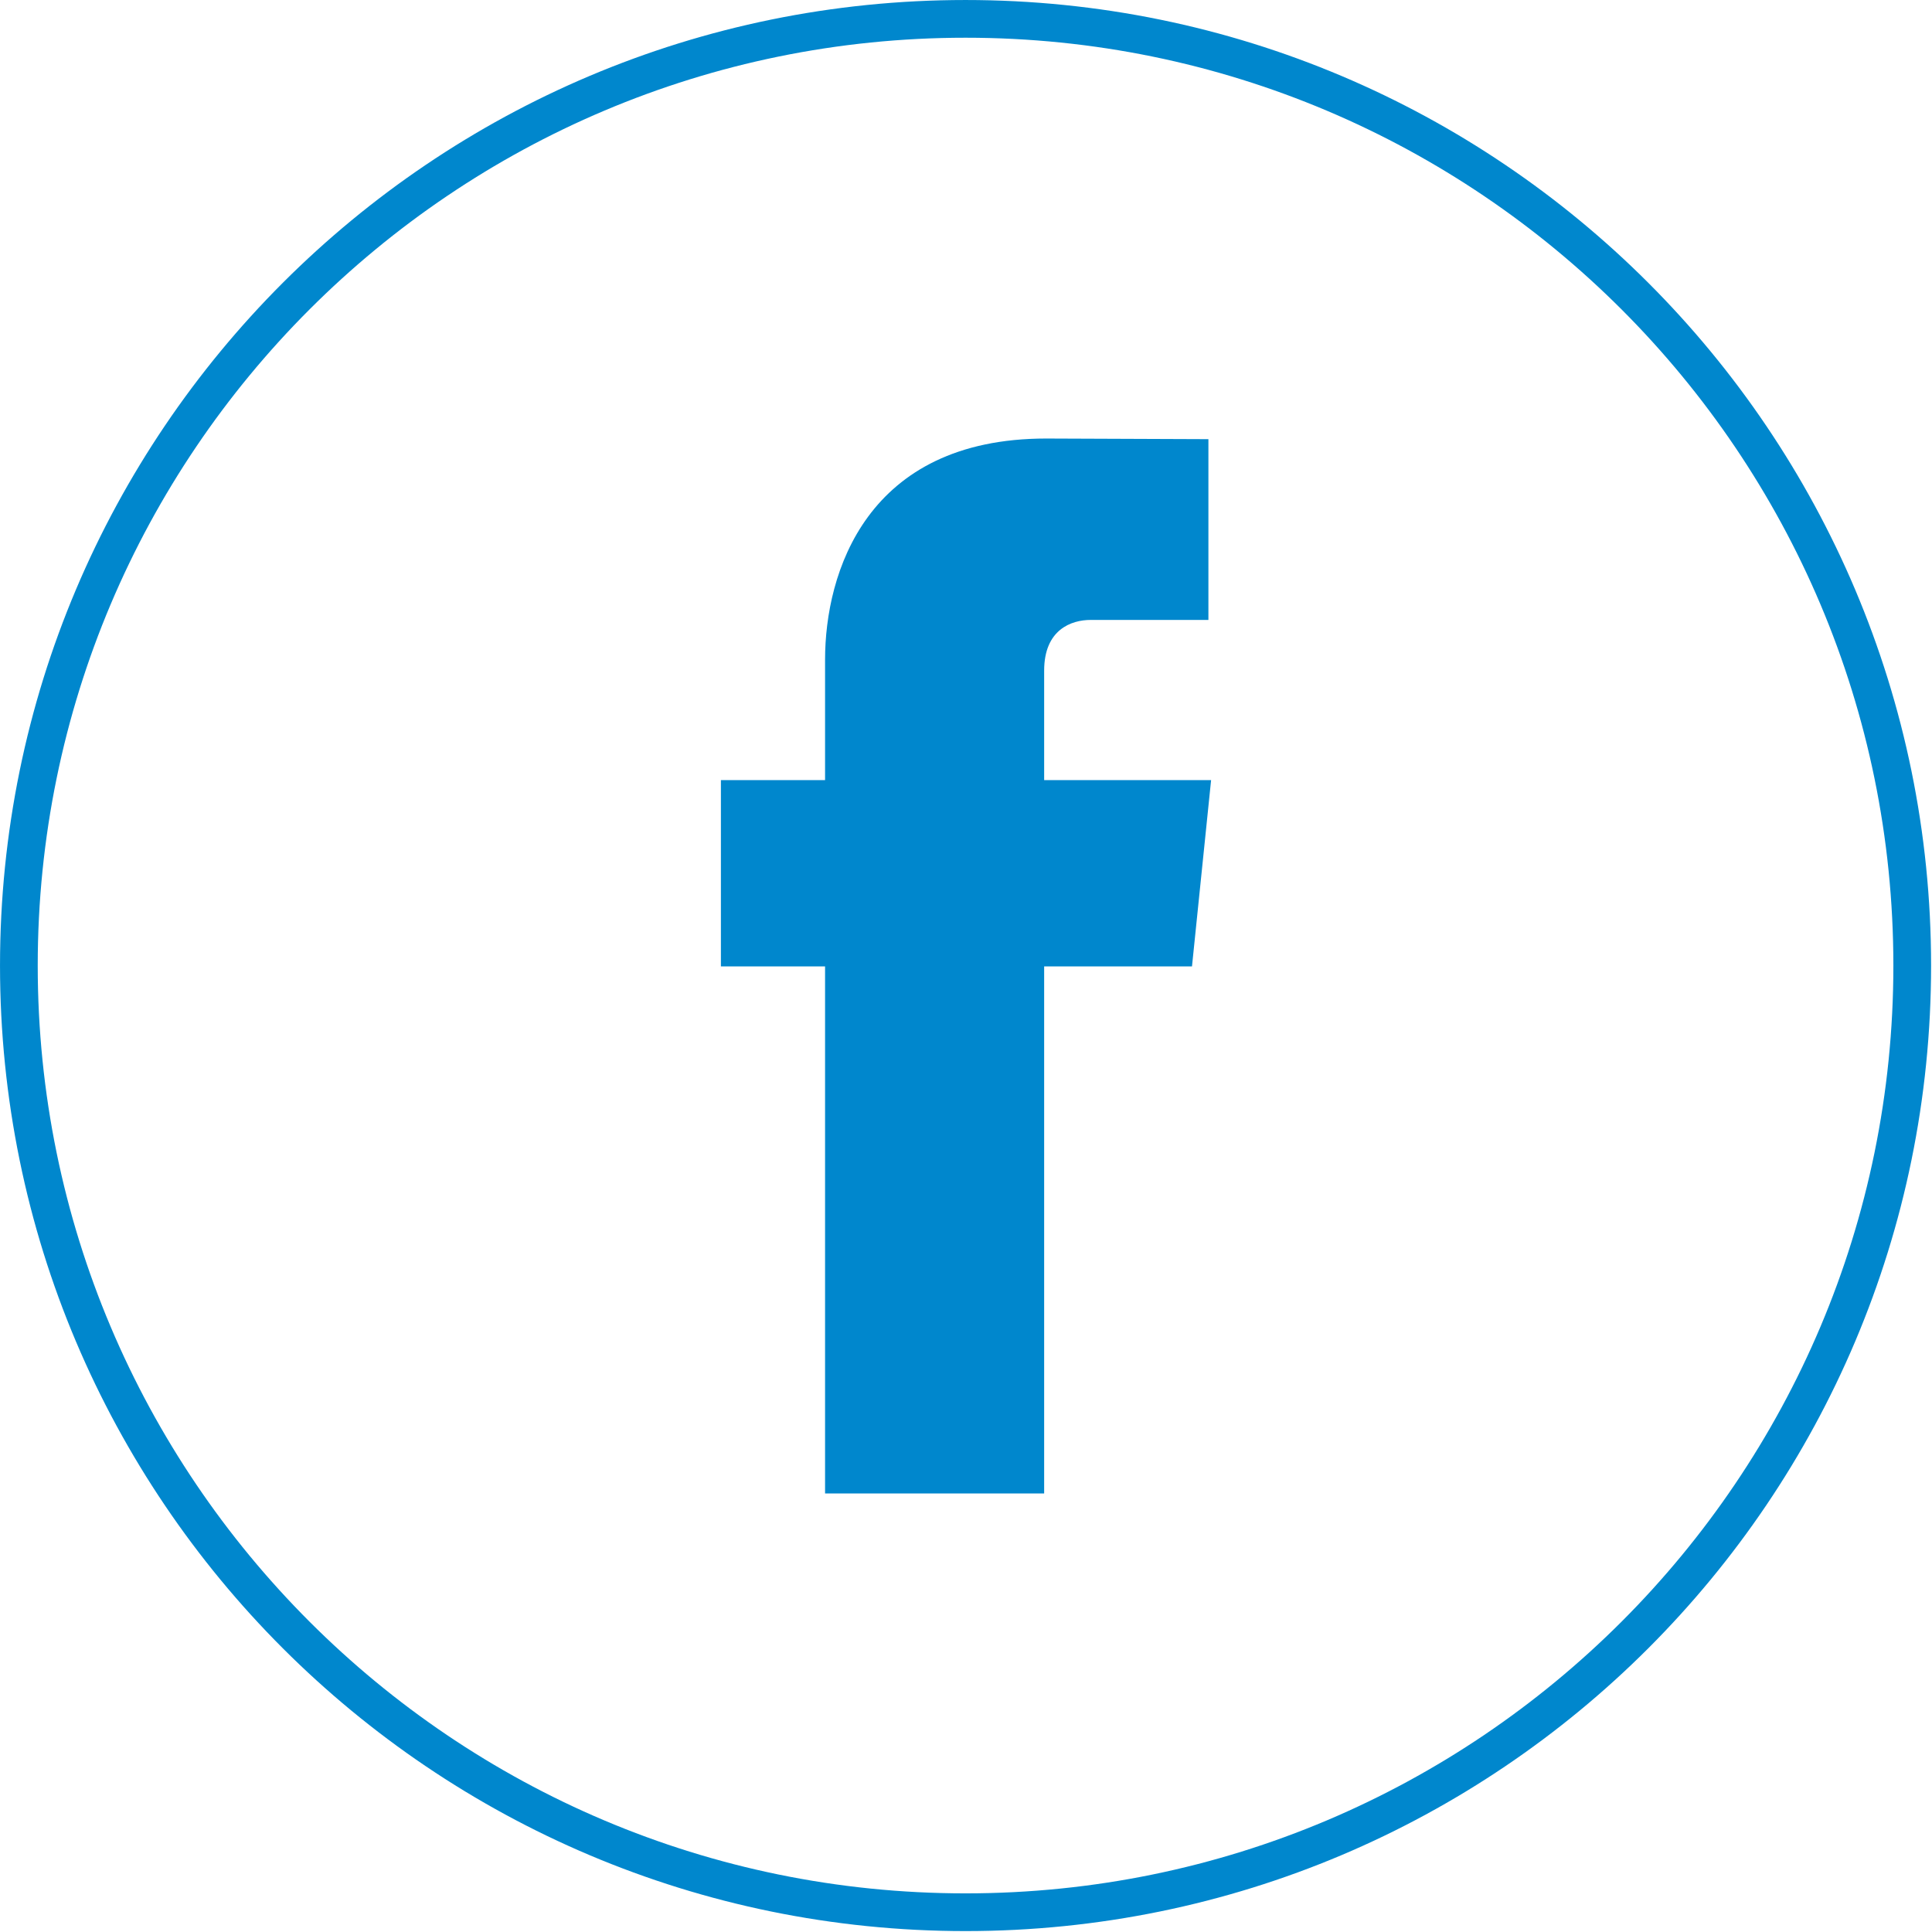
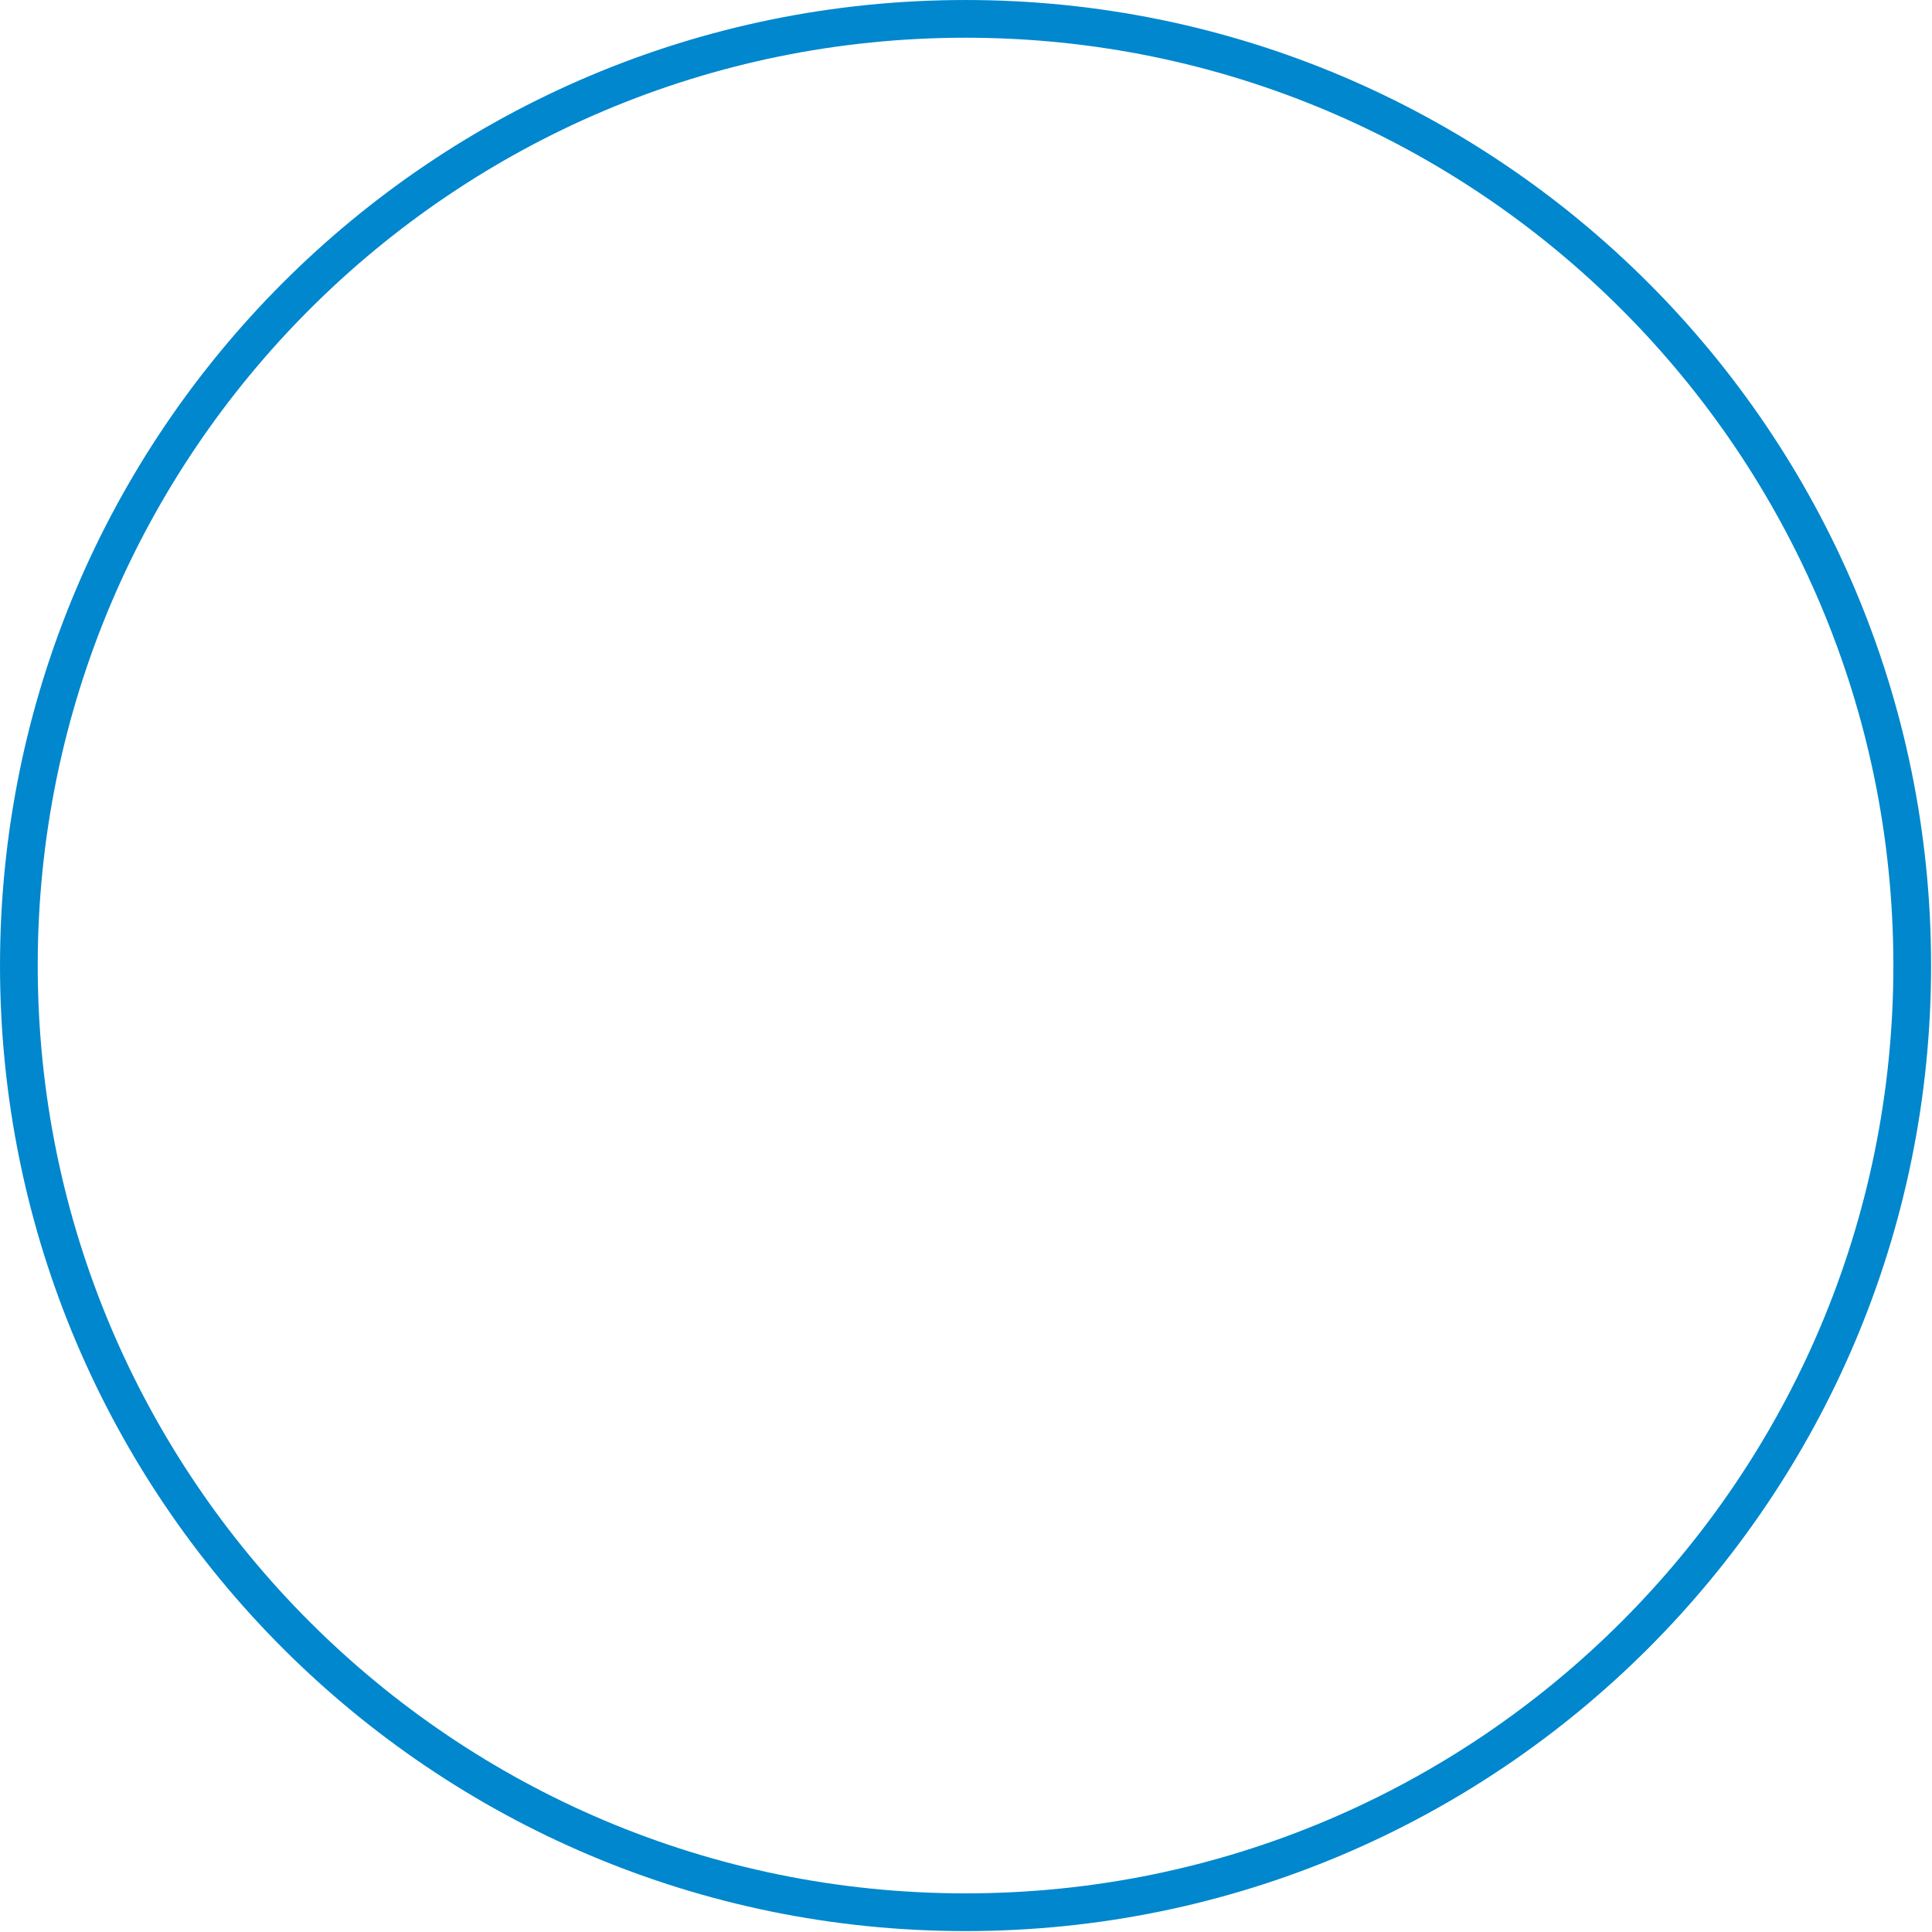
<svg xmlns="http://www.w3.org/2000/svg" viewBox="0 0 512 512" xml:space="preserve">
  <path d="M511.672 255.93c0 141.385-114.615 256-256 256s-256-114.615-256-256 114.615-256 256-256 256 114.615 256 256z" transform="matrix(.98 0 0 .98 5.322 5.069)" fill="none" stroke="#0087cd" stroke-width="10.199" stroke-miterlimit="4" stroke-opacity="1" stroke-dasharray="none" class="stroke-3c599b" />
-   <path d="M-569.047 178.741h-44.241v-29.016c0-10.897 7.222-13.437 12.309-13.437h31.22V88.383l-42.997-.168c-47.731 0-58.593 35.729-58.593 58.593v31.933h-27.604v49.363h27.604v139.68h58.06v-139.68h39.179l5.063-49.363z" transform="translate(890 28)" fill="#0087cd" fill-opacity="1" class="fill-3c599b" />
</svg>